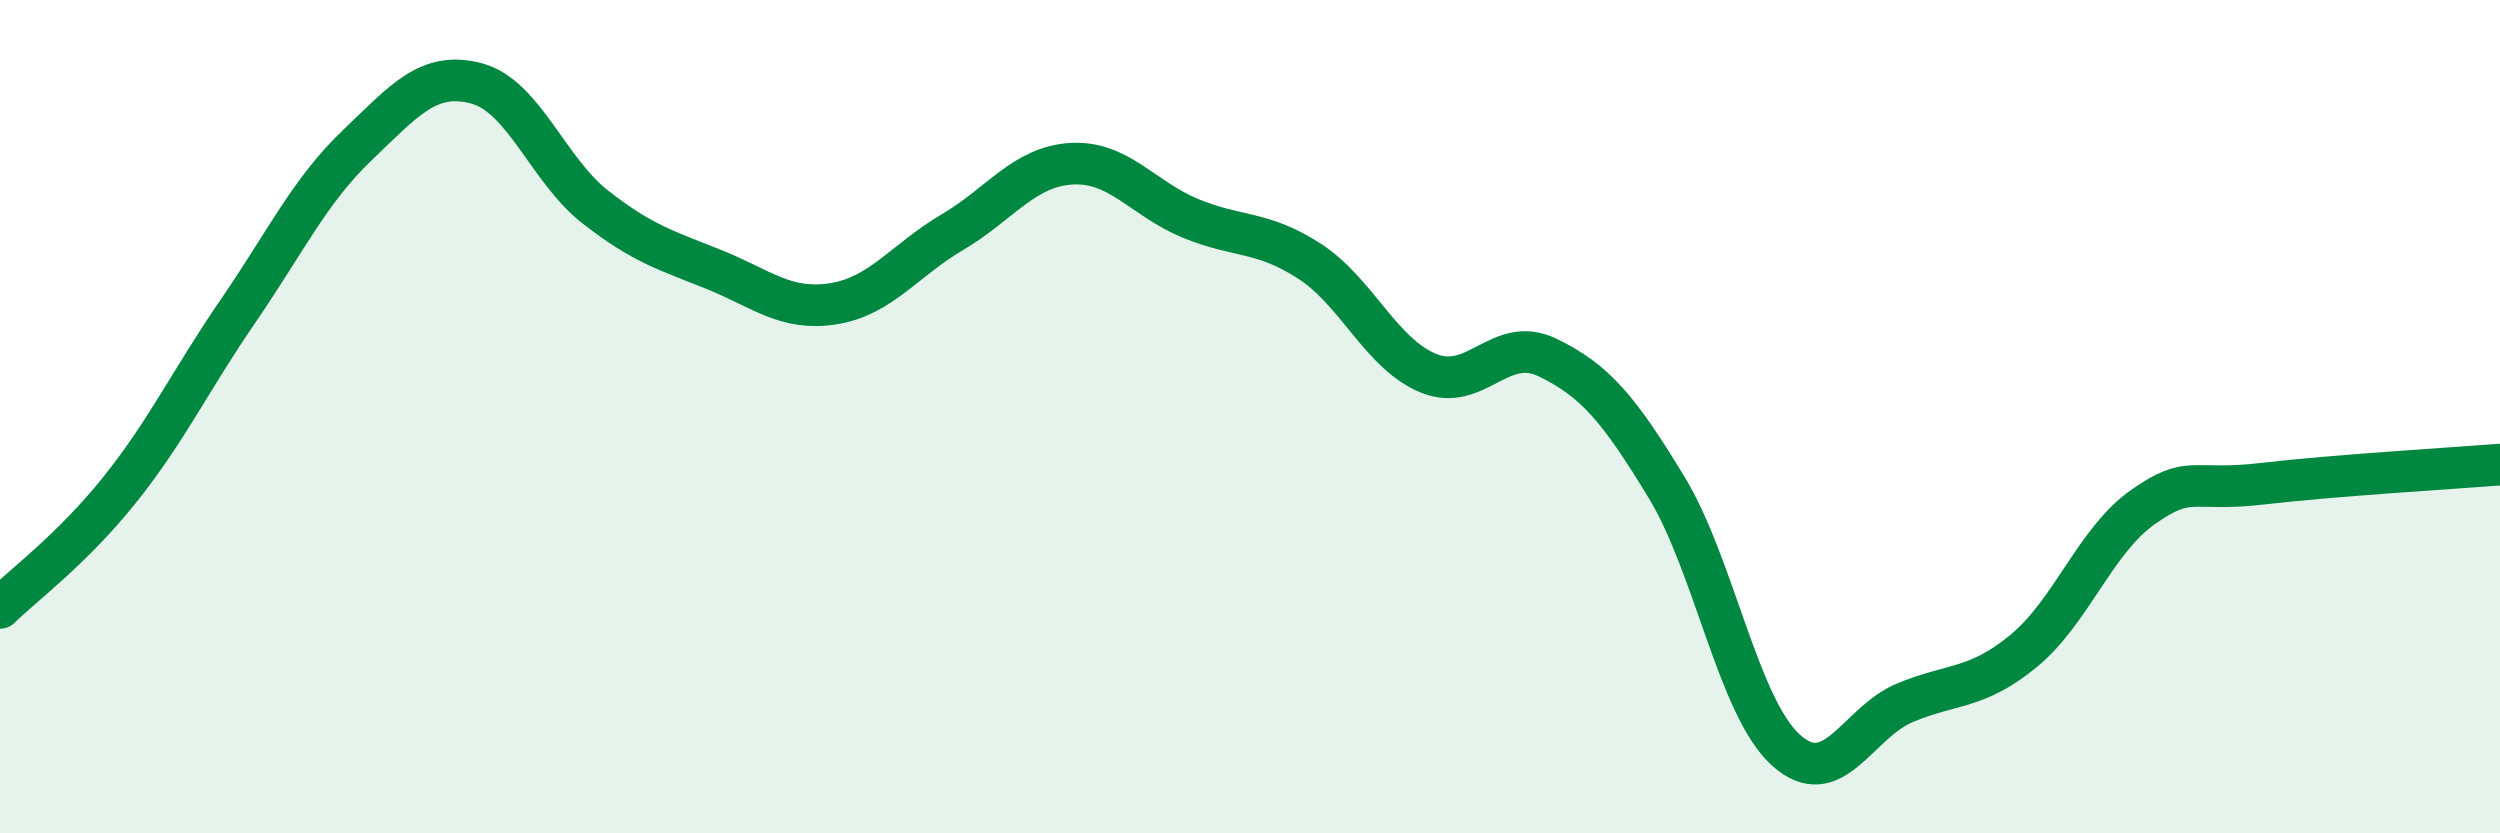
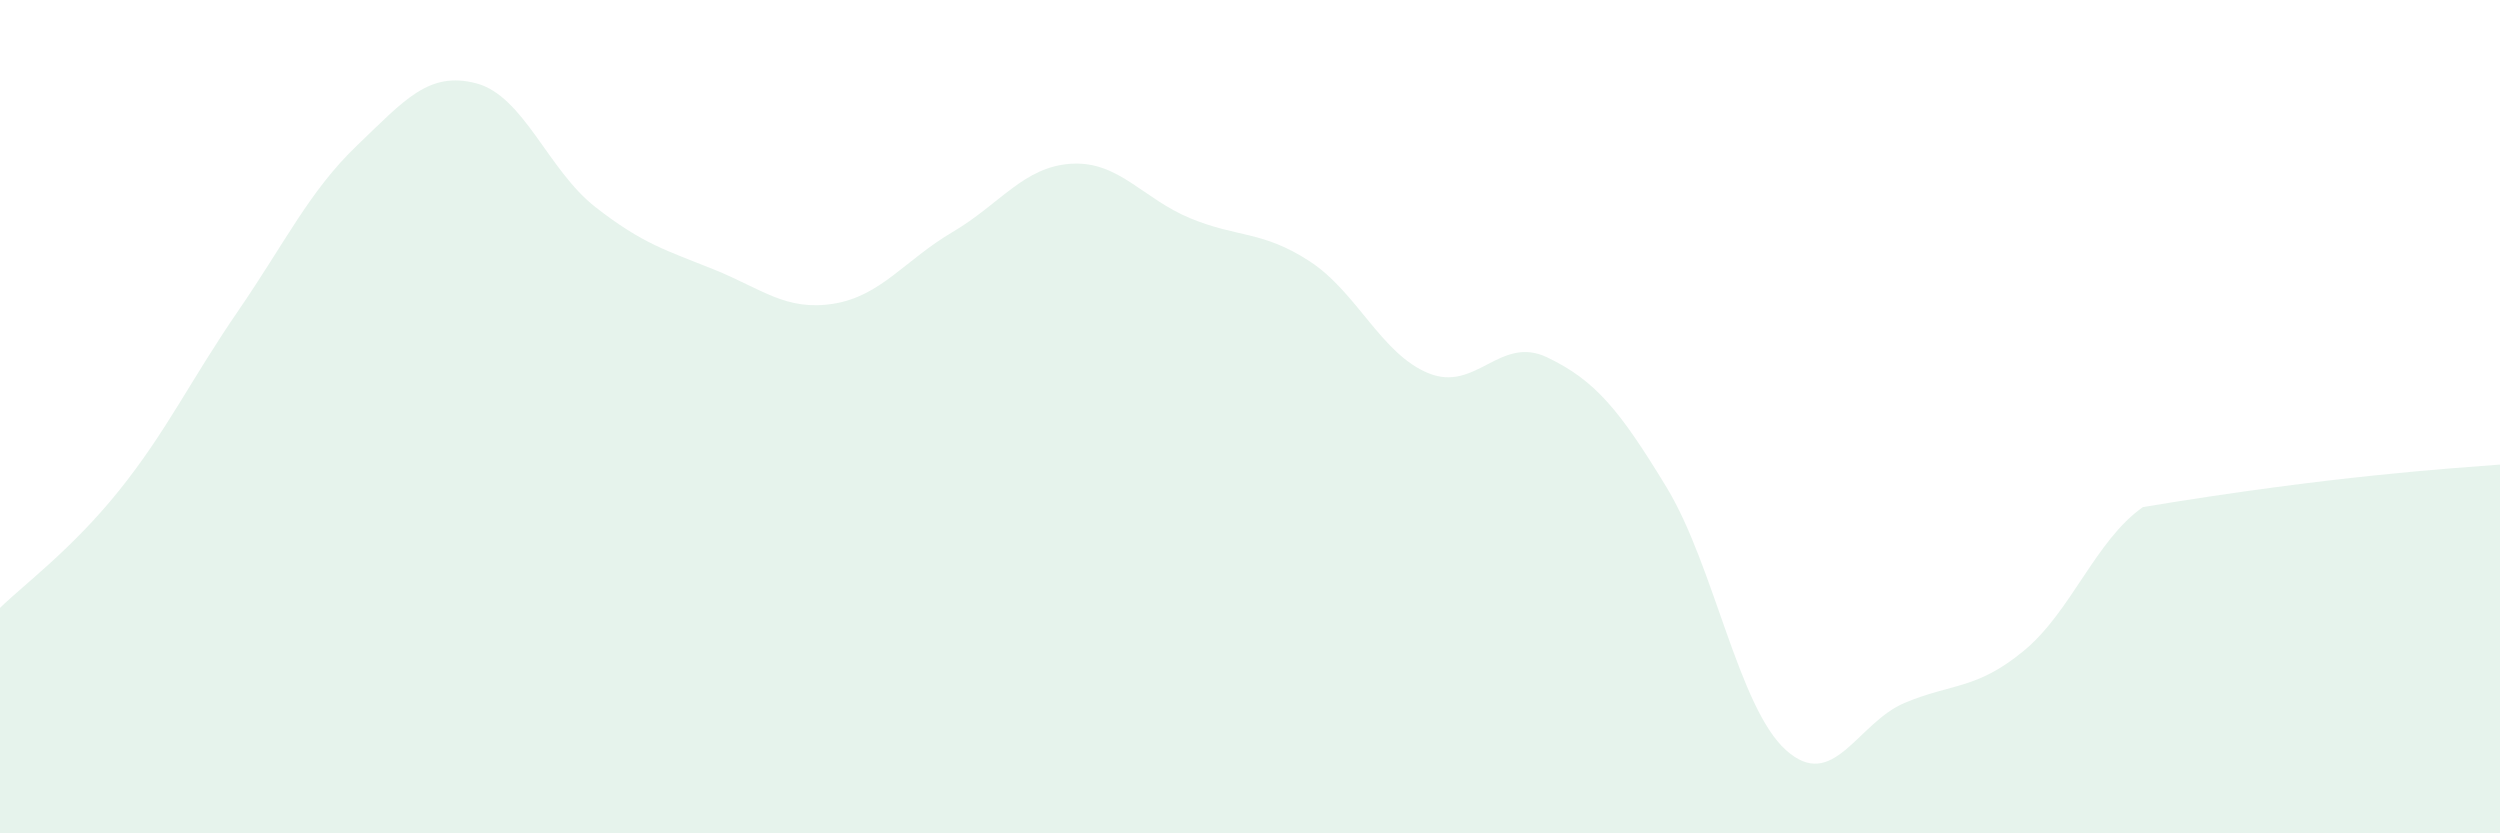
<svg xmlns="http://www.w3.org/2000/svg" width="60" height="20" viewBox="0 0 60 20">
-   <path d="M 0,14.59 C 0.57,14.03 1.72,13.19 2.86,11.77 C 4,10.35 4.57,9.13 5.71,7.47 C 6.85,5.81 7.43,4.58 8.57,3.49 C 9.71,2.4 10.29,1.7 11.43,2 C 12.57,2.3 13.15,4.08 14.29,4.97 C 15.43,5.86 16,6.01 17.14,6.47 C 18.28,6.93 18.86,7.47 20,7.29 C 21.14,7.11 21.72,6.24 22.86,5.57 C 24,4.9 24.57,4 25.71,3.93 C 26.85,3.86 27.43,4.77 28.57,5.24 C 29.71,5.71 30.29,5.53 31.43,6.27 C 32.57,7.01 33.15,8.5 34.29,8.96 C 35.43,9.42 36,8.03 37.14,8.58 C 38.28,9.13 38.86,9.82 40,11.7 C 41.14,13.58 41.72,16.97 42.86,18 C 44,19.03 44.57,17.35 45.71,16.87 C 46.85,16.39 47.43,16.56 48.57,15.62 C 49.71,14.68 50.29,12.97 51.43,12.17 C 52.57,11.37 52.58,11.81 54.29,11.61 C 56,11.41 58.86,11.24 60,11.15L60 20L0 20Z" fill="#008740" opacity="0.1" stroke-linecap="round" stroke-linejoin="round" />
-   <path d="M 0,14.59 C 0.57,14.03 1.72,13.19 2.86,11.77 C 4,10.35 4.57,9.13 5.71,7.47 C 6.85,5.81 7.43,4.58 8.57,3.49 C 9.71,2.4 10.29,1.7 11.43,2 C 12.57,2.3 13.15,4.08 14.29,4.97 C 15.43,5.86 16,6.01 17.14,6.47 C 18.28,6.93 18.86,7.47 20,7.29 C 21.14,7.11 21.72,6.24 22.86,5.57 C 24,4.9 24.57,4 25.71,3.93 C 26.85,3.86 27.43,4.77 28.57,5.24 C 29.71,5.71 30.29,5.53 31.43,6.27 C 32.57,7.01 33.15,8.5 34.29,8.96 C 35.43,9.42 36,8.03 37.14,8.58 C 38.28,9.13 38.86,9.82 40,11.7 C 41.14,13.58 41.72,16.97 42.86,18 C 44,19.03 44.57,17.35 45.71,16.87 C 46.85,16.39 47.43,16.56 48.57,15.62 C 49.71,14.68 50.29,12.97 51.43,12.17 C 52.57,11.37 52.58,11.81 54.29,11.61 C 56,11.41 58.86,11.24 60,11.15" stroke="#008740" stroke-width="1" fill="none" stroke-linecap="round" stroke-linejoin="round" />
+   <path d="M 0,14.59 C 0.57,14.03 1.72,13.19 2.86,11.77 C 4,10.35 4.57,9.13 5.71,7.47 C 6.85,5.81 7.43,4.58 8.57,3.49 C 9.71,2.4 10.29,1.7 11.43,2 C 12.57,2.3 13.15,4.08 14.29,4.97 C 15.43,5.86 16,6.01 17.14,6.47 C 18.28,6.93 18.86,7.47 20,7.29 C 21.14,7.11 21.72,6.24 22.86,5.57 C 24,4.9 24.57,4 25.71,3.93 C 26.85,3.86 27.43,4.77 28.57,5.24 C 29.71,5.71 30.29,5.53 31.43,6.27 C 32.57,7.01 33.15,8.5 34.29,8.96 C 35.43,9.42 36,8.03 37.14,8.58 C 38.28,9.13 38.86,9.82 40,11.7 C 41.14,13.58 41.72,16.97 42.86,18 C 44,19.03 44.57,17.35 45.71,16.87 C 46.85,16.39 47.43,16.56 48.57,15.62 C 49.71,14.68 50.29,12.97 51.43,12.17 C 56,11.41 58.86,11.24 60,11.15L60 20L0 20Z" fill="#008740" opacity="0.1" stroke-linecap="round" stroke-linejoin="round" />
</svg>